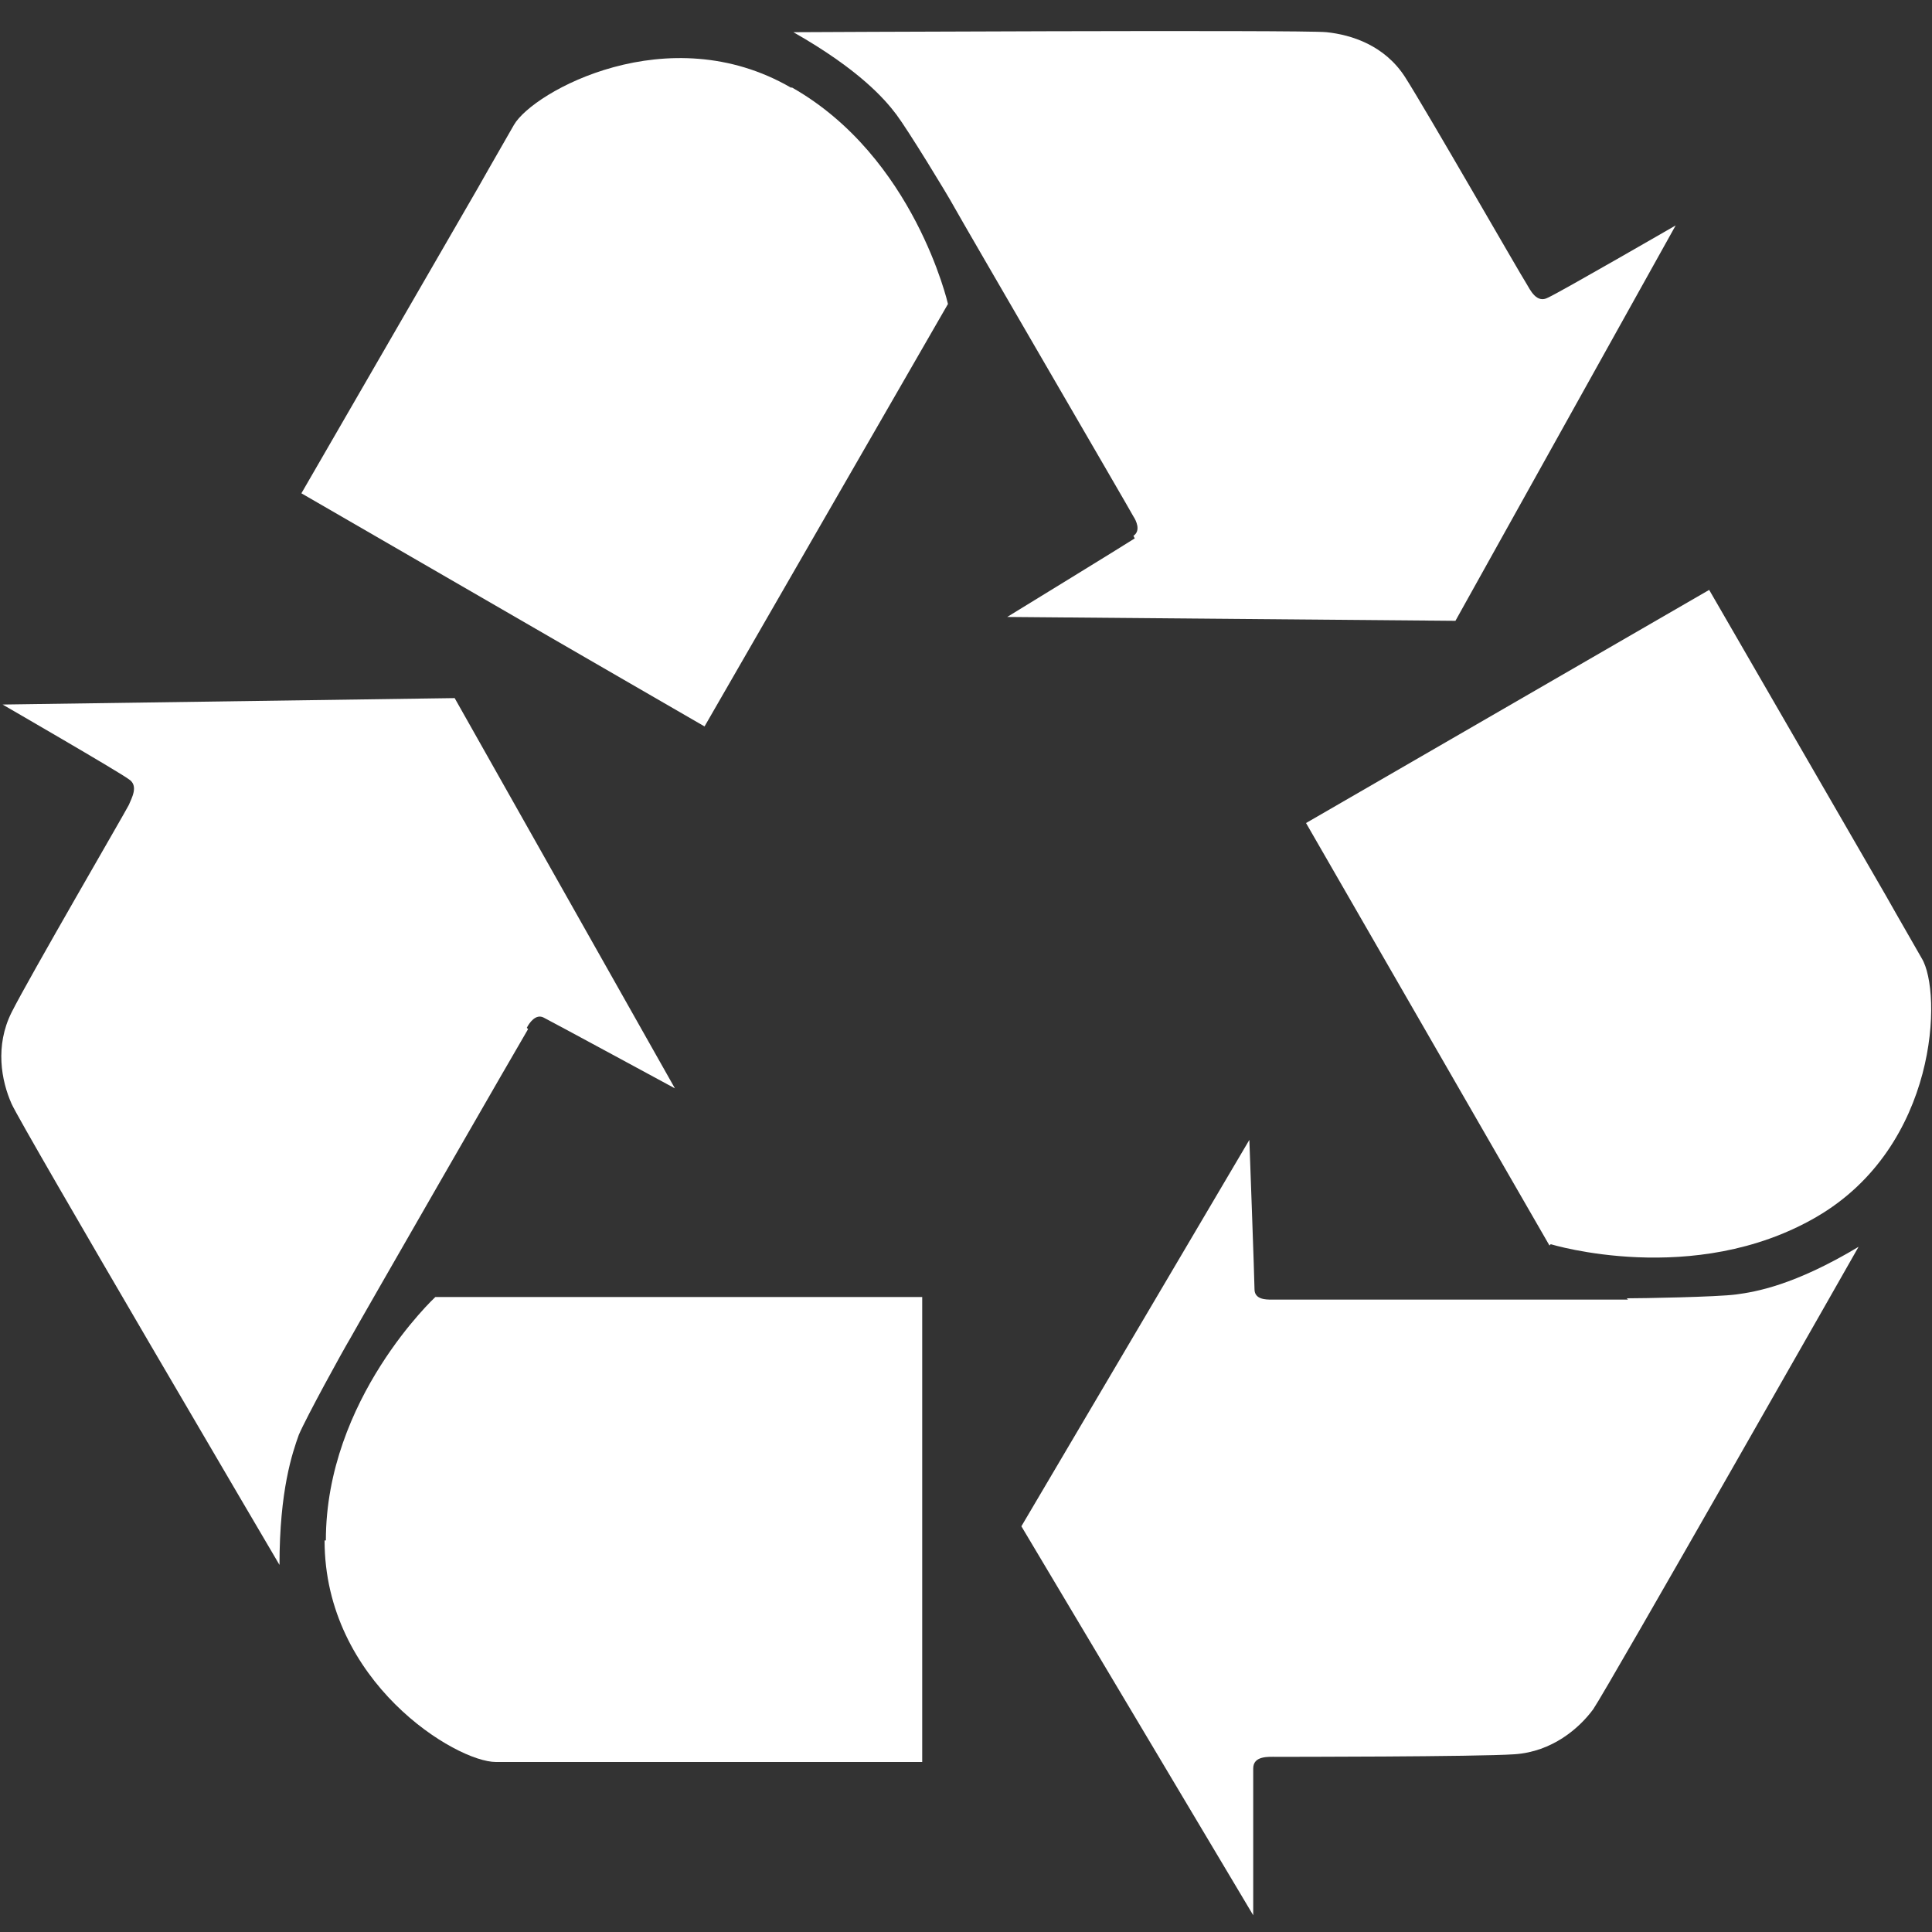
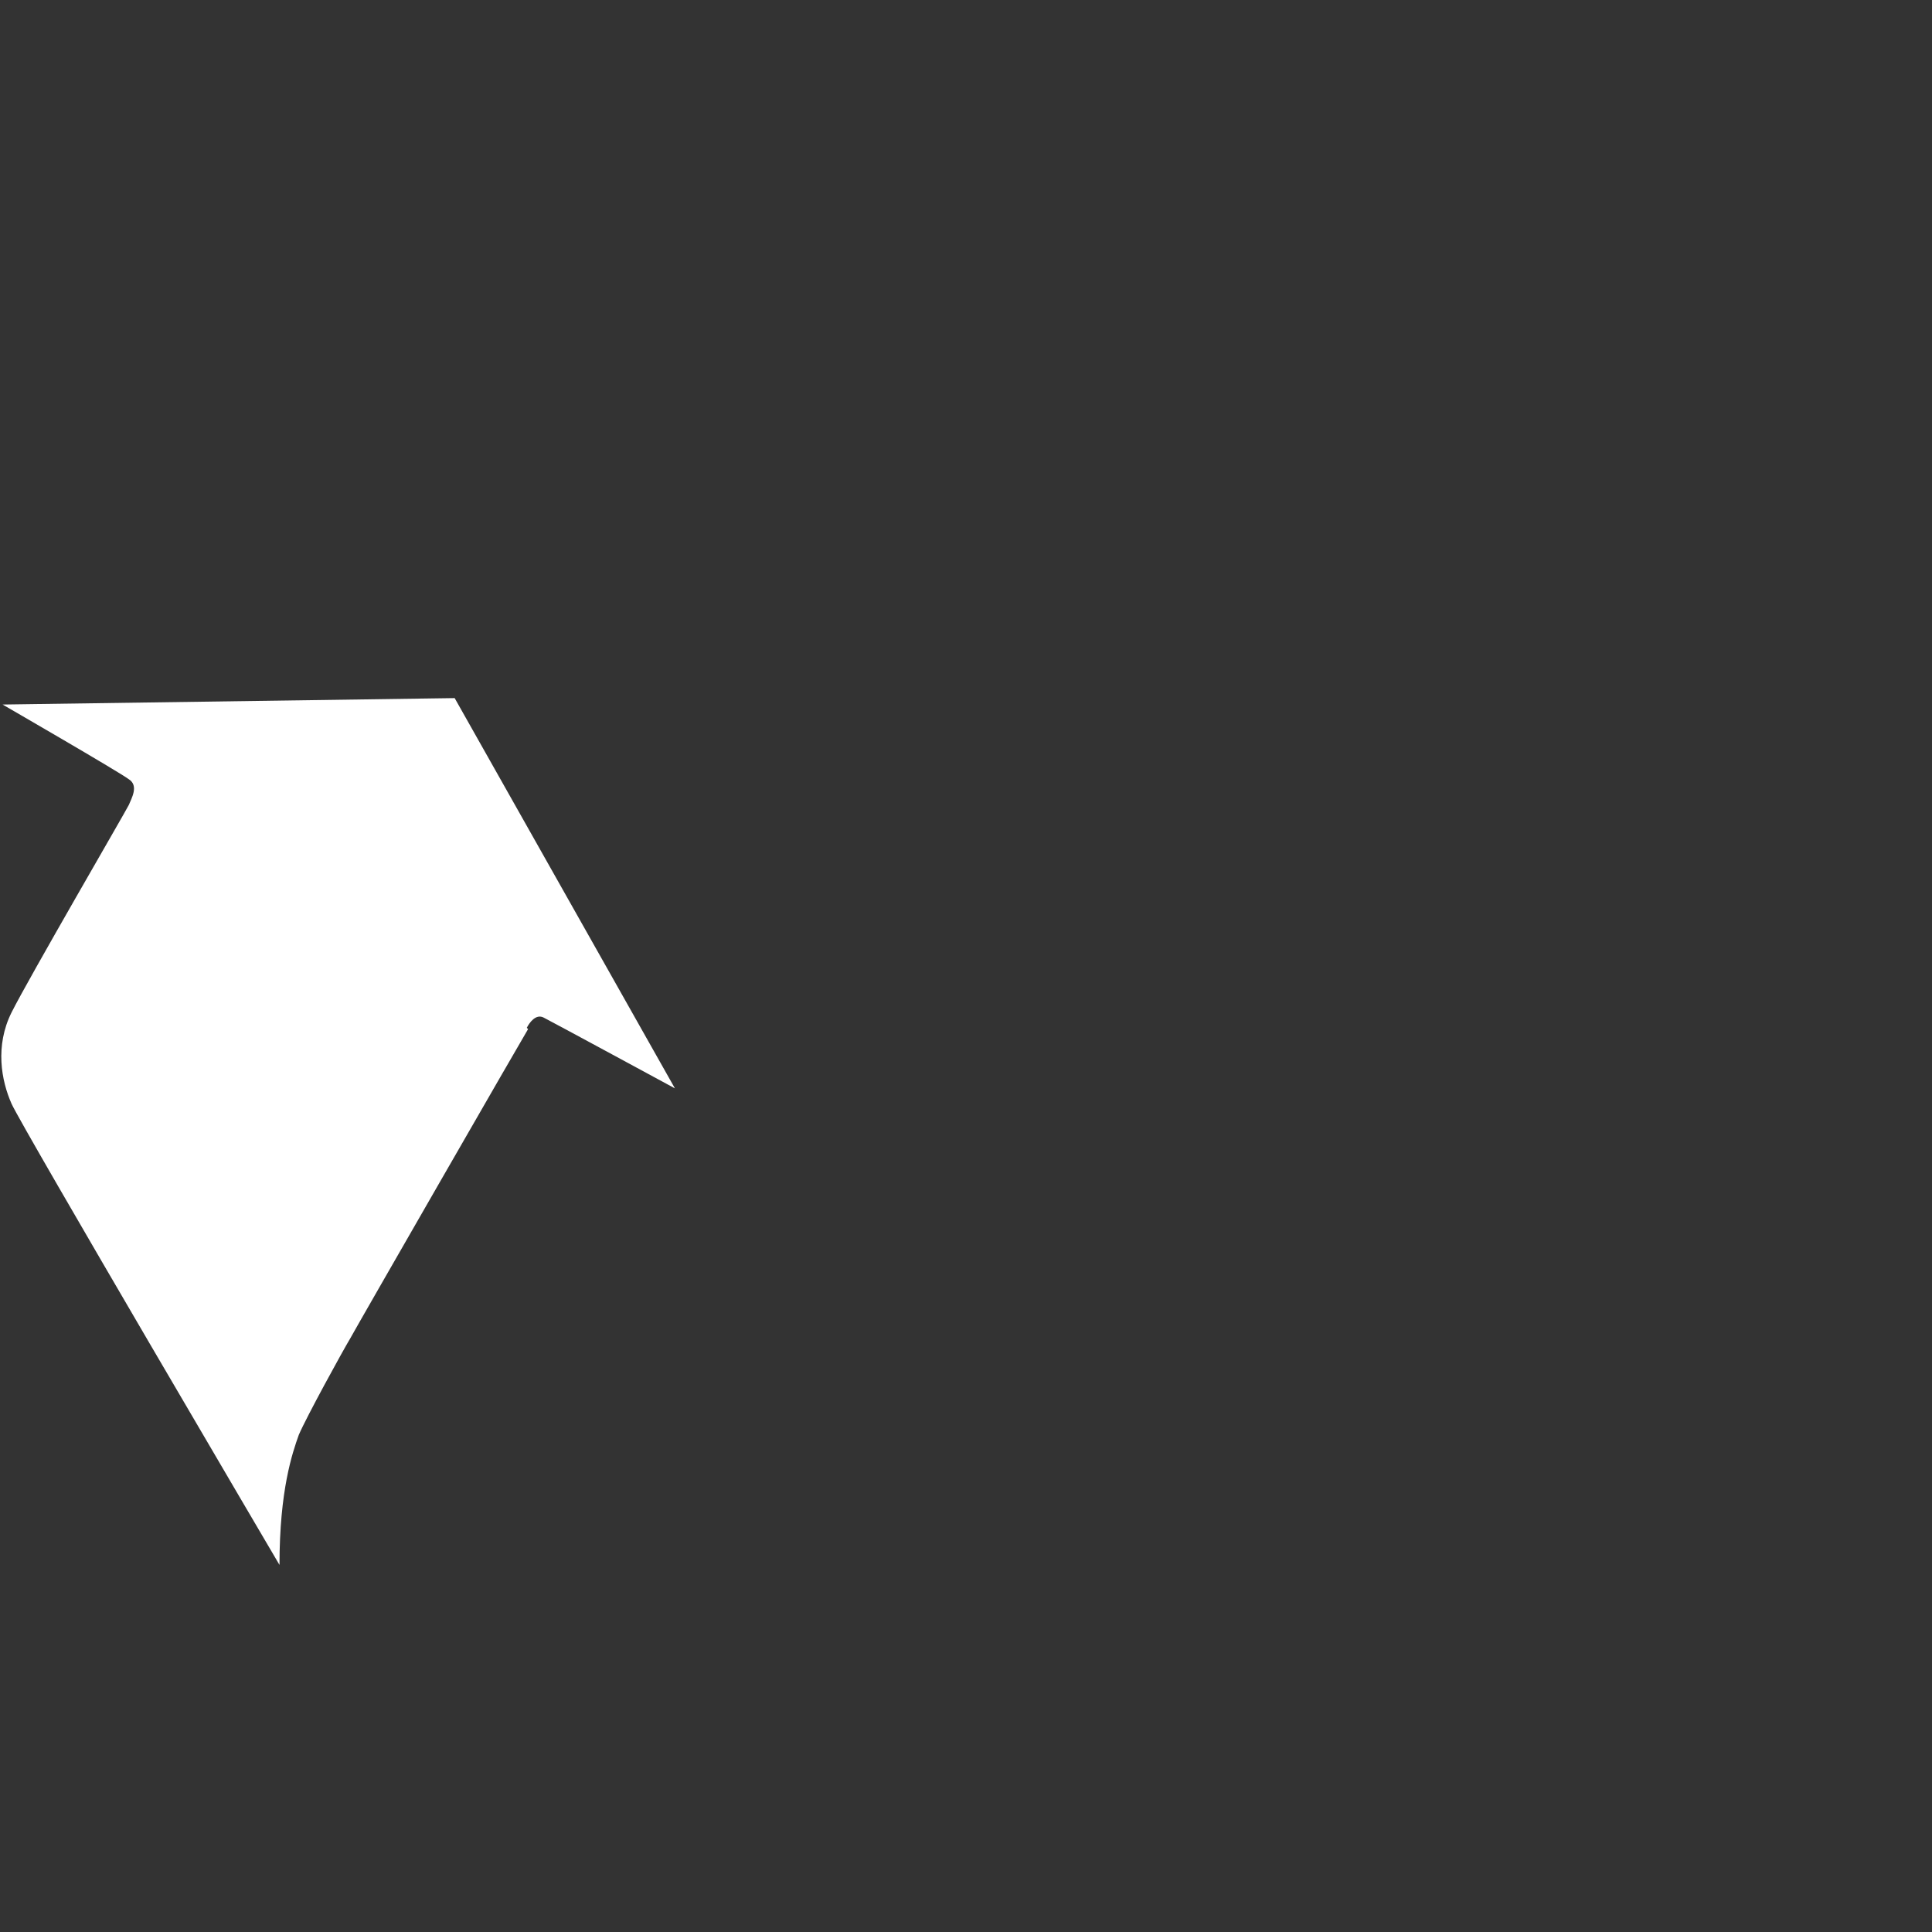
<svg xmlns="http://www.w3.org/2000/svg" id="Layer_1" version="1.1" viewBox="0 0 150 150">
  <rect x="0" y="0" width="150" height="150" fill="#333333" stroke="none" />
  <defs>
    <style>
      .st0 {
        fill: #fff;
      }
    </style>
  </defs>
-   <path class="st0" d="M25.2,119.6c0,11,10.2,17.2,13.3,17.2h33.1v-36.1h-37.8s-8.5,7.9-8.5,18.9h0Z" />
  <path class="st0" d="M40.9,79.8c.2-.4.7-1.1,1.3-.8s10.2,5.5,10.2,5.5l-17.1-30.3L.2,54.7s9,5.2,9.8,5.8c.8.5.2,1.5,0,2-.3.6-7.8,13.5-9.1,16.1-1.3,2.6-.8,5.3,0,7.1.8,1.8,20.8,35.8,20.8,35.8,0-5.8,1-8.7,1.5-10.1.6-1.4,3.4-6.5,4-7.5.6-1.1,13.6-23.7,13.8-24h0Z" />
-   <path class="st0" d="M120.4,96.6s11.1,3.4,20.6-2.1,9.8-17.5,8.2-20.1c-1.5-2.6-2.8-4.9-2.8-4.9l-13.7-23.7-31.3,18.1,18.9,32.8Z" />
-   <path class="st0" d="M126.4,100.9c-1.2,0-27.3,0-27.7,0-.4,0-1.3,0-1.3-.8,0-.7-.4-11.6-.4-11.6l-17.7,30,18,30.2s0-10.4,0-11.4c0-1,1.2-.9,1.8-.9s15.6,0,18.5-.2c2.9-.2,5-2,6.1-3.5,1.1-1.6,20.6-35.9,20.6-35.9-5,3-8,3.5-9.5,3.7-1.5.2-7.3.3-8.5.3h0Z" />
-   <path class="st0" d="M61.4,6.8c-9.5-5.5-20,.3-21.5,2.9-1.5,2.6-2.8,4.9-2.8,4.9l-13.7,23.7,31.3,18.1,18.9-32.8s-2.6-11.4-12.1-16.8h0Z" />
-   <path class="st0" d="M88.1,41.8c-.6.4-9.9,6.1-9.9,6.1l34.8.3,17.1-30.7s-9,5.2-9.9,5.6c-.9.5-1.4-.6-1.7-1.1-.4-.6-7.8-13.5-9.4-16s-4.2-3.3-6.1-3.5c-1.9-.2-41.4,0-41.4,0,5.1,2.9,7.1,5.2,8,6.4.9,1.2,3.9,6.1,4.5,7.2.6,1.1,13.7,23.6,13.9,24,.2.3.6,1.1,0,1.5h0Z" />
</svg>